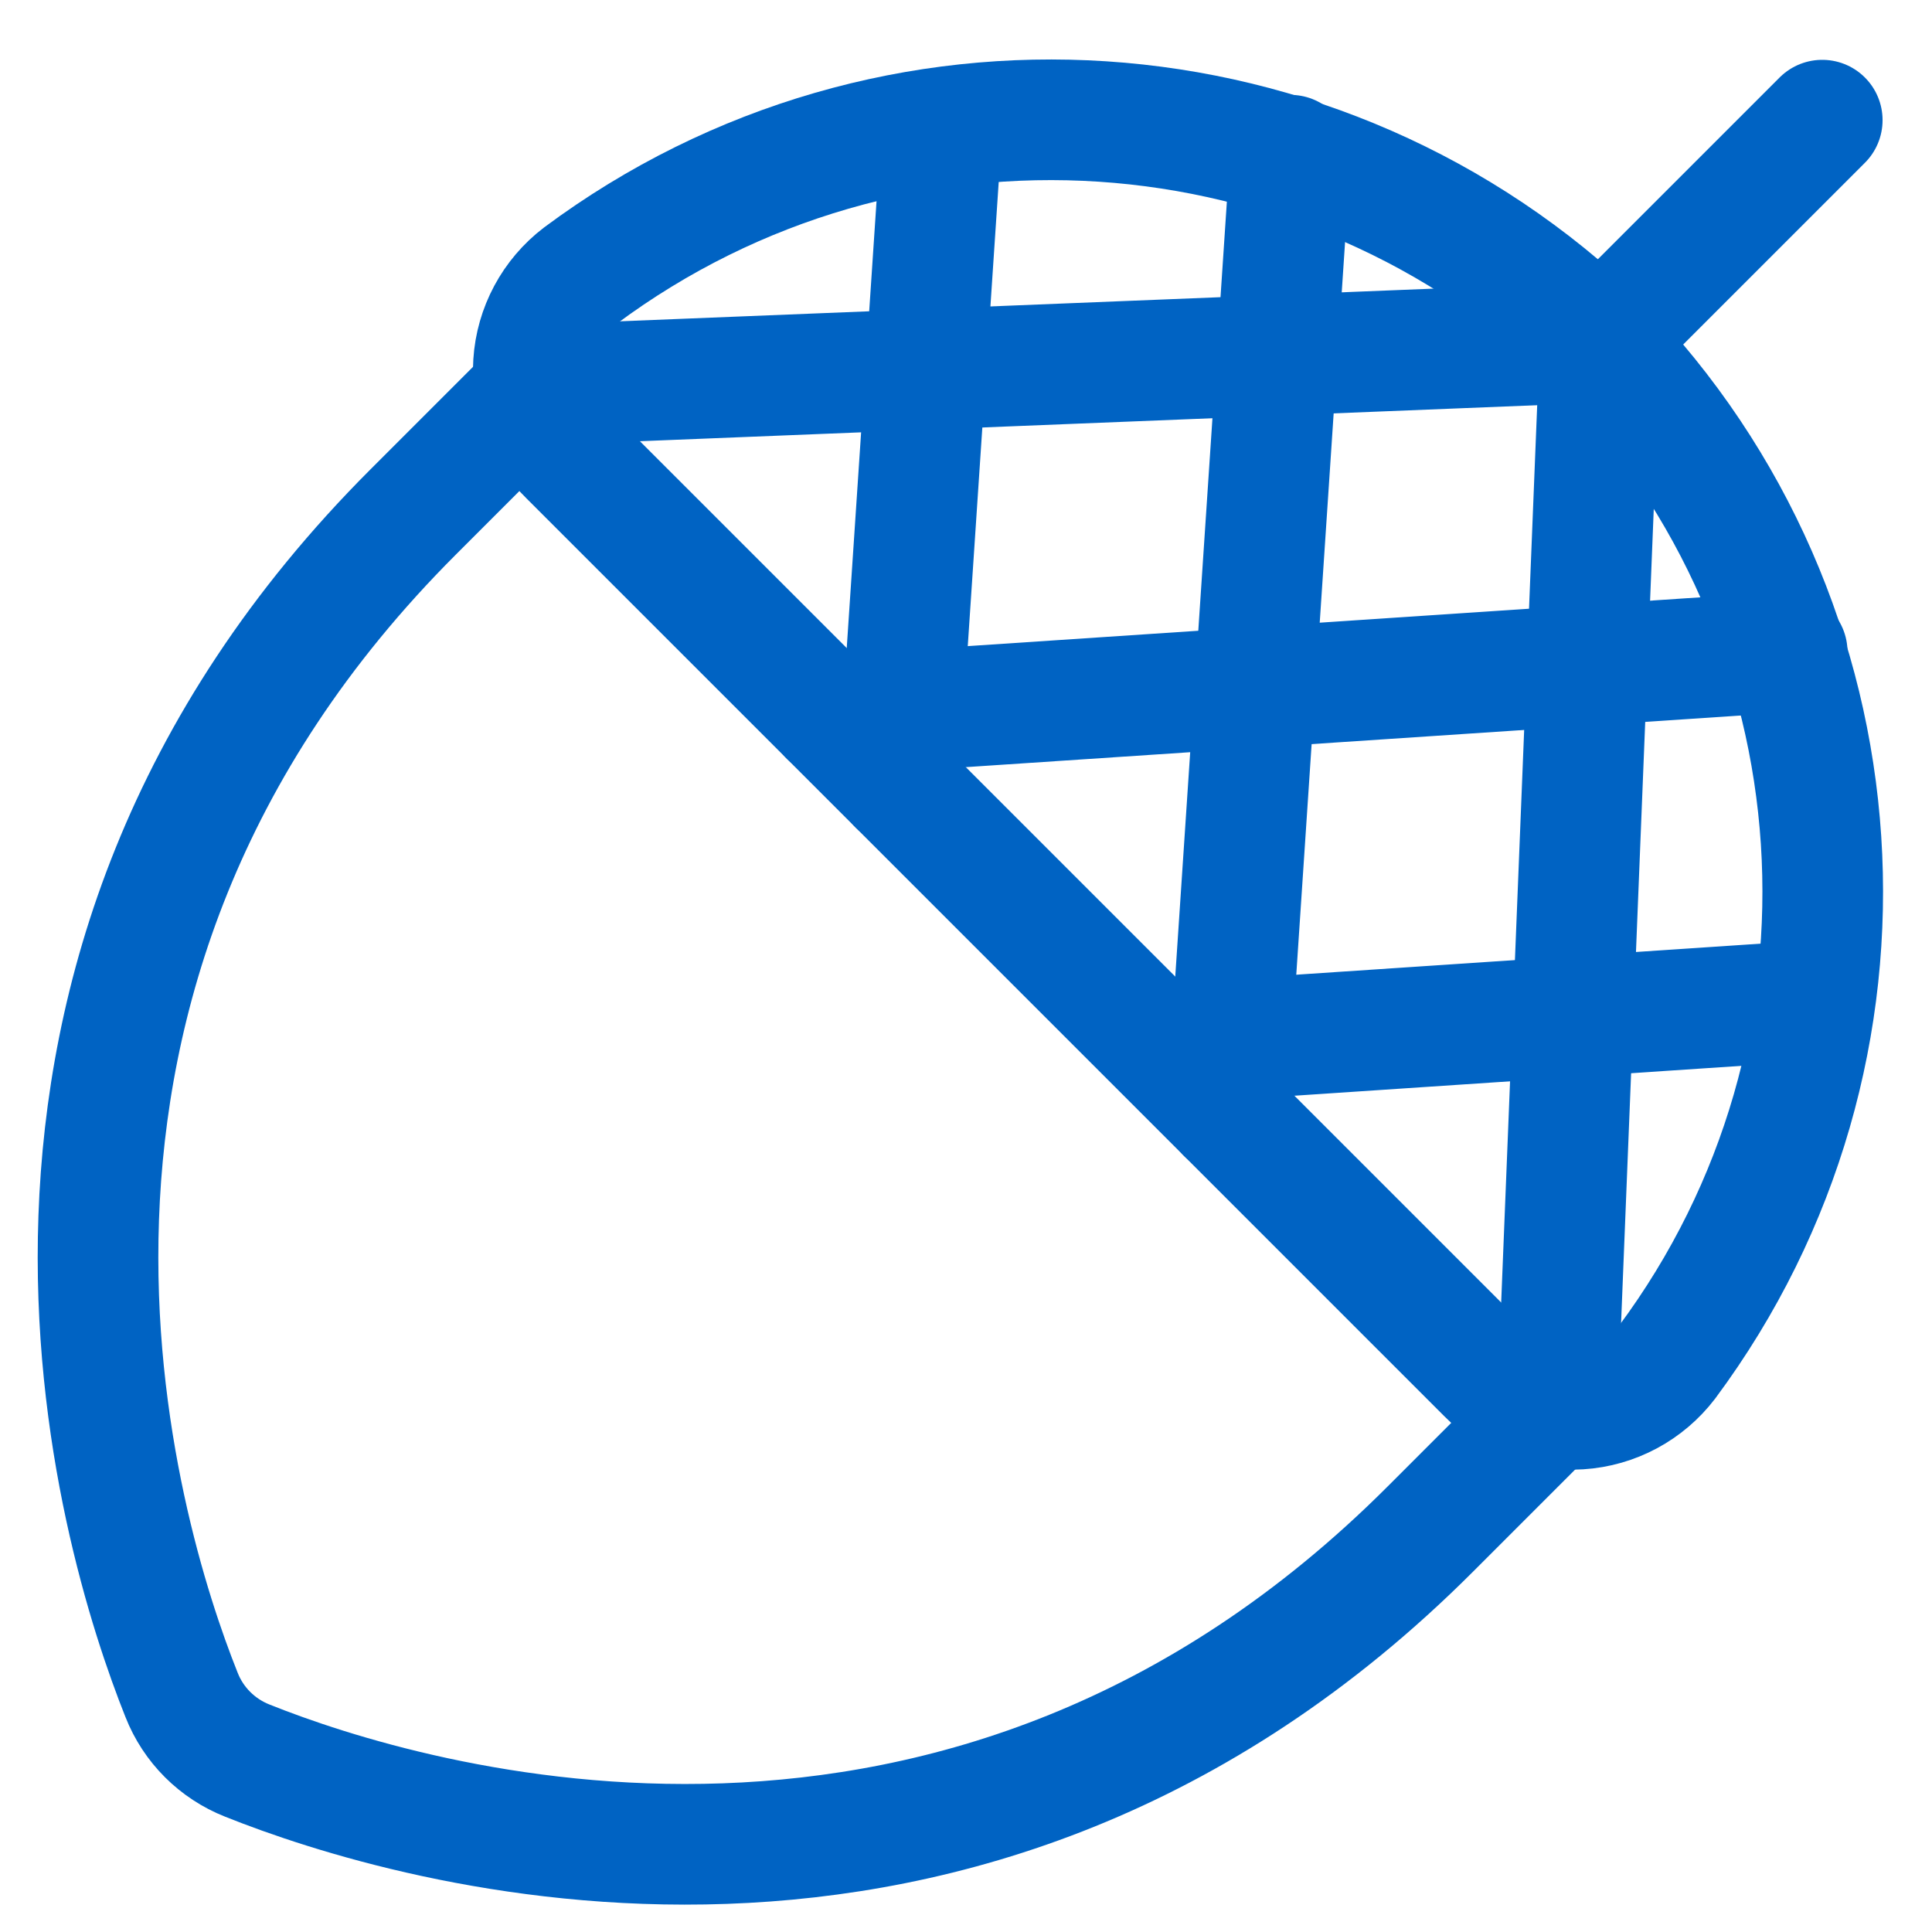
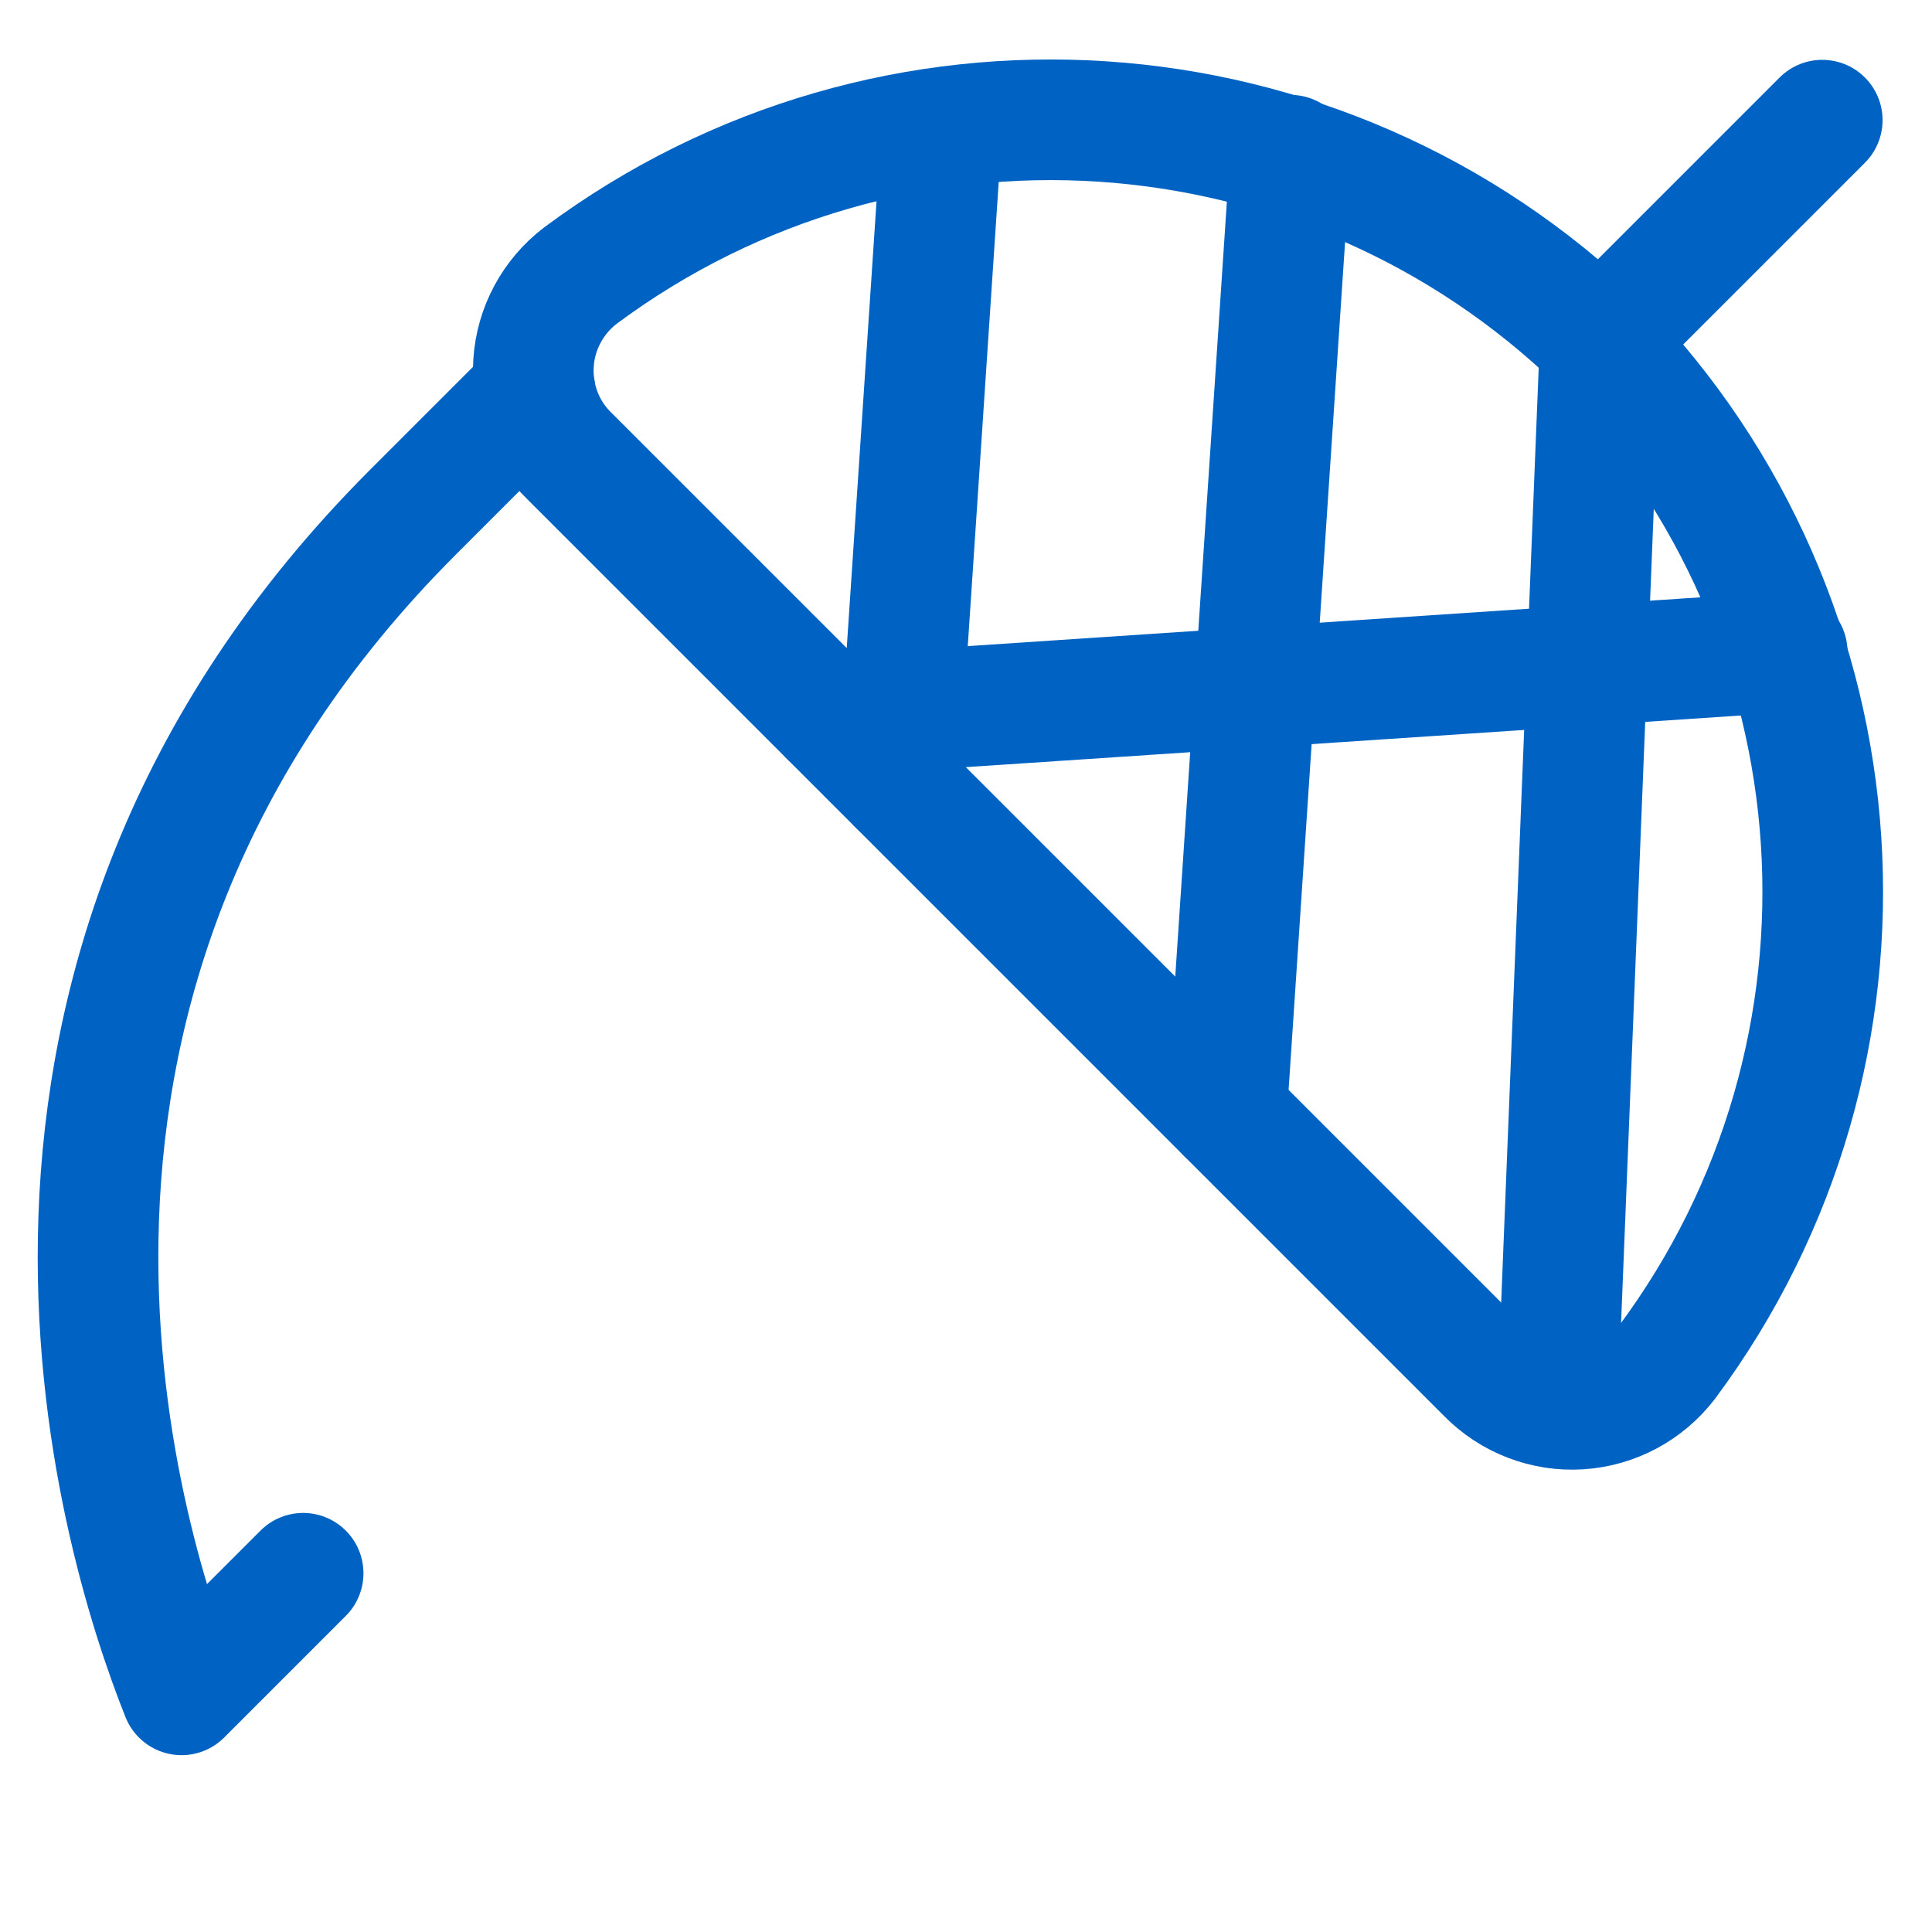
<svg xmlns="http://www.w3.org/2000/svg" id="Layer_1" viewBox="0 0 79.92 79.91">
  <defs>
    <style>.cls-1{fill:none;stroke:#0063c3;stroke-linecap:round;stroke-linejoin:round;stroke-width:4.99px;}</style>
  </defs>
-   <line class="cls-1" x1="66.19" y1="14.16" x2="22.1" y2="15.93" />
  <line class="cls-1" x1="73.93" y1="26.97" x2="34.3" y2="29.61" />
-   <line class="cls-1" x1="75.02" y1="41.39" x2="50.94" y2="43" />
  <line class="cls-1" x1="66.19" y1="14.16" x2="64.42" y2="58.25" />
  <line class="cls-1" x1="53.38" y1="6.42" x2="50.74" y2="46.05" />
  <line class="cls-1" x1="38.96" y1="5.32" x2="37.15" y2="32.46" />
  <line class="cls-1" x1="66.19" y1="14.16" x2="75.38" y2="4.97" />
  <path class="cls-1" d="M61.51,56.82c1,1.02,2.4,1.56,3.83,1.47,1.43-.09,2.75-.8,3.62-1.94,9.54-12.84,8.37-30.7-2.77-42.18C54.71,3.03,36.85,1.85,24.01,11.4c-1.14,.87-1.85,2.19-1.94,3.62-.09,1.43,.44,2.83,1.47,3.83L61.51,56.82Z" />
-   <path class="cls-1" d="M22.13,16.14l-5.04,5.04C-2.16,40.43,4.85,63.45,7.51,70.11c.49,1.25,1.48,2.23,2.72,2.72,6.67,2.67,29.69,9.68,48.94-9.58l5.03-5.03" />
+   <path class="cls-1" d="M22.13,16.14l-5.04,5.04C-2.16,40.43,4.85,63.45,7.51,70.11l5.03-5.03" />
</svg>